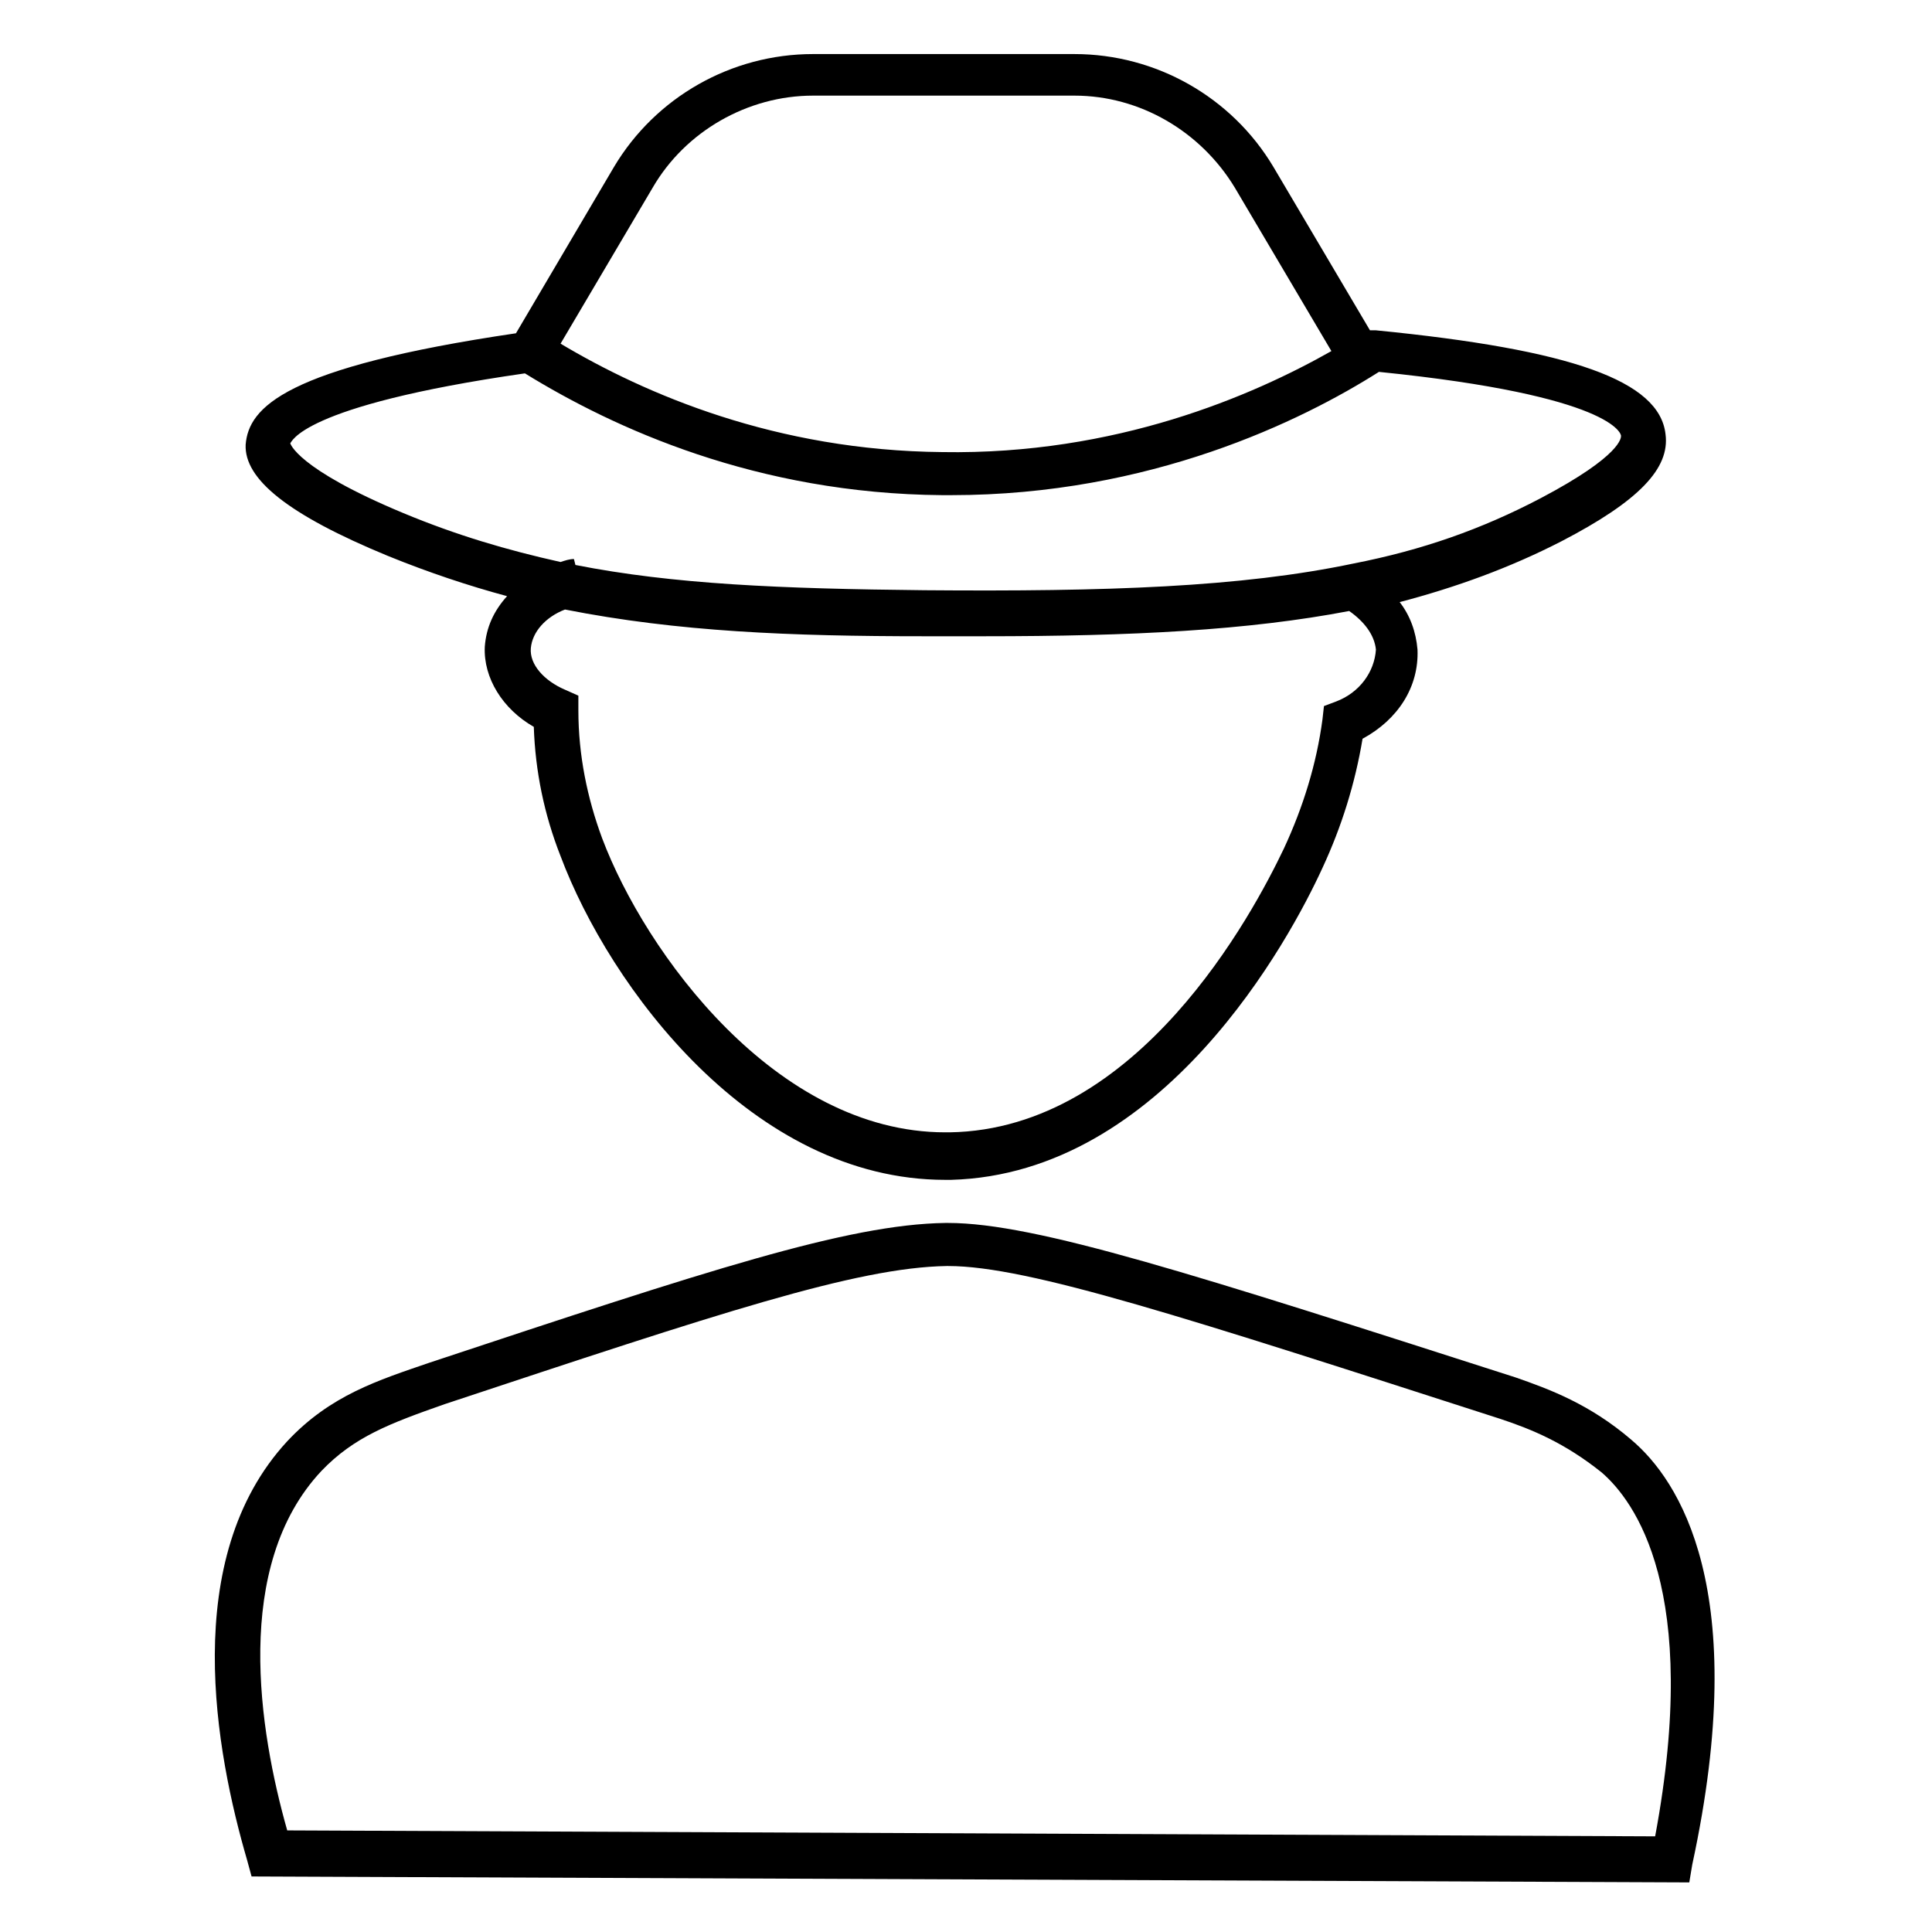
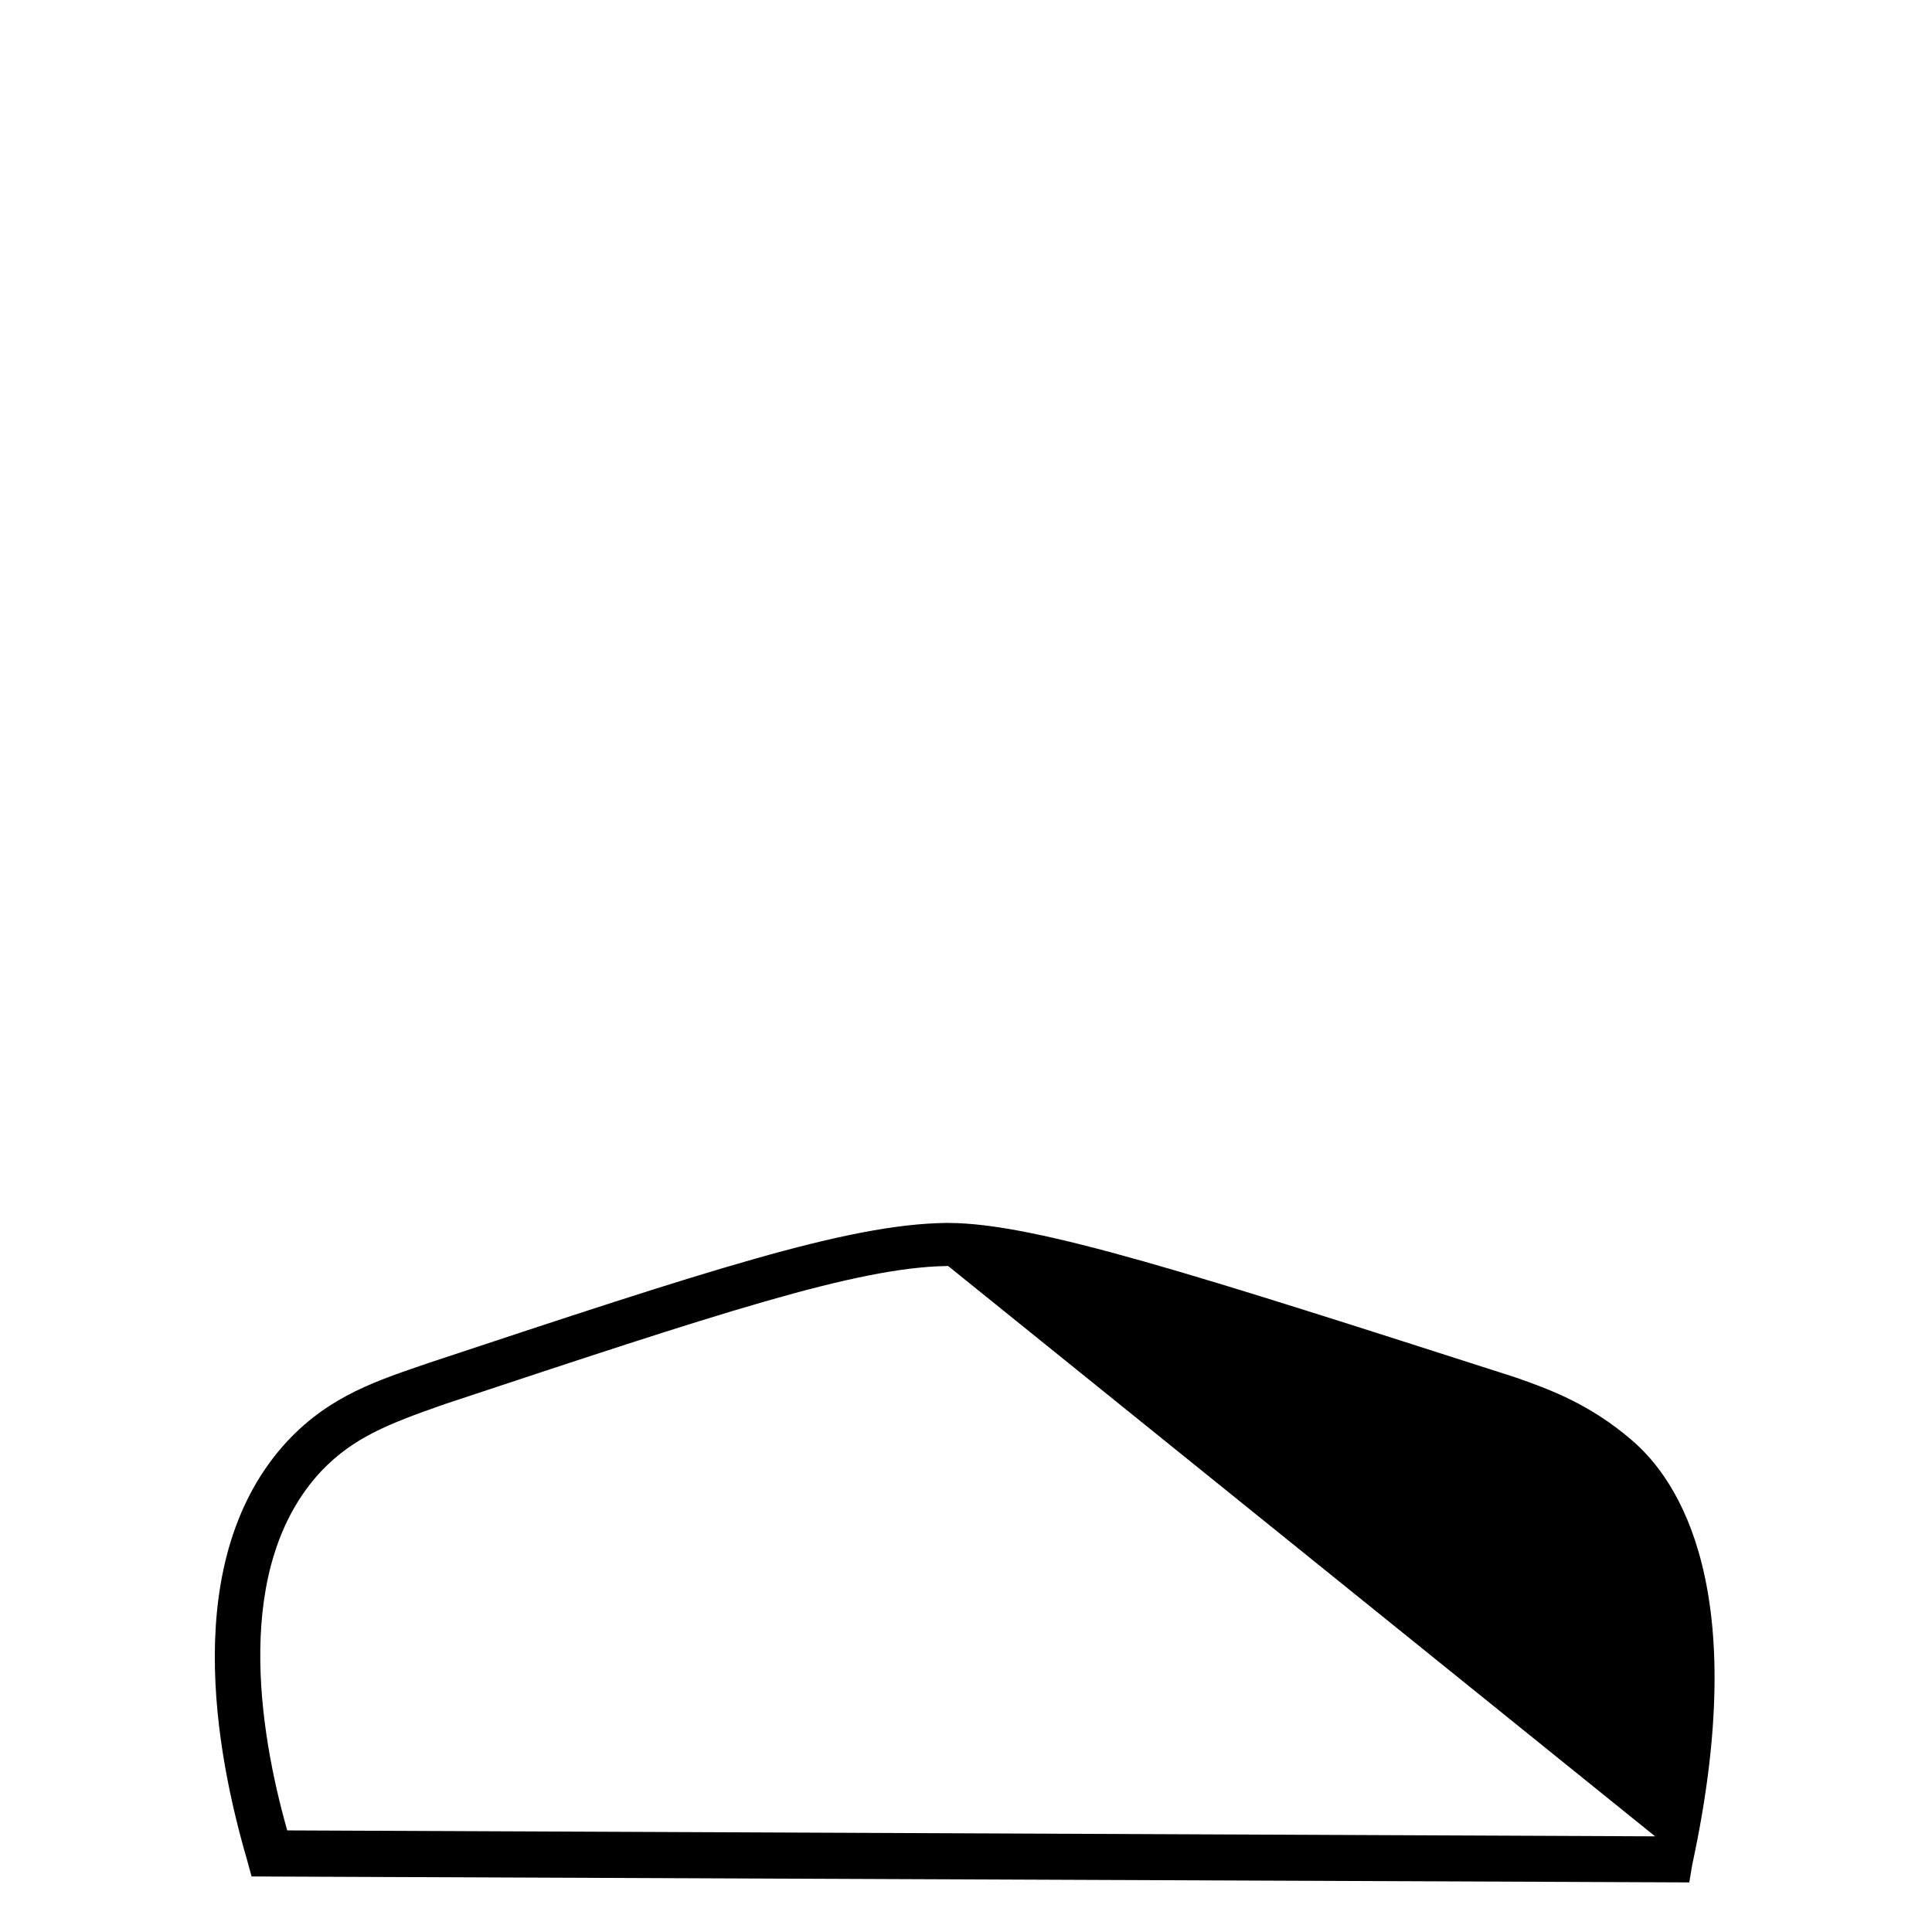
<svg xmlns="http://www.w3.org/2000/svg" fill="#000000" width="800px" height="800px" version="1.1" viewBox="144 144 512 512">
  <g>
-     <path d="m576.33 525.56c-11.02-9.445-21.648-13.383-30.699-16.531-84.625-27.16-127.13-40.934-150.36-40.934h-0.789c-25.977 0.395-62.977 12.594-136.58 37-13.777 4.723-26.371 8.66-37.785 20.859-28.734 31.094-18.895 82.656-10.629 111l1.18 4.328 381.01 1.574 0.789-4.723c15.742-72.816-3.547-101.95-16.141-112.57zm6.297 105.09-362.51-1.574c-7.477-26.371-14.562-70.062 9.055-95.25 8.66-9.055 18.105-12.594 32.668-17.711 72.422-24.008 109.03-36.211 133.04-36.605h0.395c21.254 0 63.371 13.777 146.42 40.539 8.266 2.754 16.926 6.297 26.766 14.168 8.656 7.481 26.371 31.098 14.168 96.434z" />
-     <path d="m246.89 291.36c10.629 4.328 21.254 7.871 31.488 10.629-3.543 3.938-5.512 8.266-5.902 13.383-0.395 8.266 4.723 16.531 12.988 21.254 0.395 11.809 2.754 23.223 7.086 34.242 12.988 34.637 50.773 85.805 101.94 85.805h1.574c56.285-1.574 89.742-63.762 98.398-82.656 5.117-11.02 8.66-22.434 10.629-34.242 9.445-5.117 14.957-13.777 14.562-23.617-0.395-4.723-1.969-9.055-4.723-12.594 14.957-3.938 29.125-9.055 42.902-16.137 20.469-10.629 28.734-19.285 27.551-28.34-1.574-14.168-24.797-22.434-76.754-27.551h-1.574l-25.586-43.297c-11.02-18.5-31.094-29.914-52.742-29.914h-69.27c-21.648 0-41.723 11.414-52.742 29.914l-25.977 44.082c-61.402 9.055-70.848 19.68-71.637 29.52-0.395 9.055 11.02 18.5 37.785 29.52zm251.12 38.574-3.148 1.18-0.395 3.543c-1.574 11.809-5.117 23.223-10.234 34.242-8.266 17.32-38.574 74.391-88.559 75.18h-1.18c-44.871 0-79.508-47.625-90.922-77.934-3.938-10.629-6.297-22.043-6.297-33.852v-3.938l-3.543-1.574c-5.512-2.363-9.445-6.691-9.055-11.02 0.395-4.328 3.938-8.266 9.055-10.234 29.914 5.902 59.828 7.086 95.25 7.086h15.742c39.359 0 70.062-1.574 96.824-6.691 3.938 2.754 6.691 6.297 7.086 10.234-0.391 5.906-4.324 11.414-10.625 13.777zm-181.05-136.19c8.66-14.957 25.191-24.402 42.508-24.402h69.273c17.32 0 33.457 9.445 42.508 24.402l25.586 43.297c-20.859 11.809-57.07 27.551-103.12 26.766-44.082-0.395-78.719-15.352-101.16-28.734zm-33.852 49.203c23.617 14.562 61.402 31.883 110.6 32.273h2.363c52.742 0 92.891-19.68 113.36-32.668 62.188 6.297 64.156 16.531 64.156 16.926s0.395 5.117-21.254 16.531c-15.742 8.266-31.488 13.777-49.594 17.32-29.914 6.297-65.336 7.477-113.75 7.086-38.18-0.395-66.52-1.574-92.496-6.691l-0.395-1.574c-1.18 0-2.363 0.395-3.543 0.789-14.168-3.148-27.551-7.086-41.723-12.988-28.34-11.809-29.914-18.5-29.914-18.5 0.398-0.008 1.973-9.848 62.191-18.504z" />
+     <path d="m576.33 525.56c-11.02-9.445-21.648-13.383-30.699-16.531-84.625-27.16-127.13-40.934-150.36-40.934h-0.789c-25.977 0.395-62.977 12.594-136.58 37-13.777 4.723-26.371 8.66-37.785 20.859-28.734 31.094-18.895 82.656-10.629 111l1.18 4.328 381.01 1.574 0.789-4.723c15.742-72.816-3.547-101.95-16.141-112.57zm6.297 105.09-362.51-1.574c-7.477-26.371-14.562-70.062 9.055-95.25 8.66-9.055 18.105-12.594 32.668-17.711 72.422-24.008 109.03-36.211 133.04-36.605h0.395z" />
  </g>
</svg>